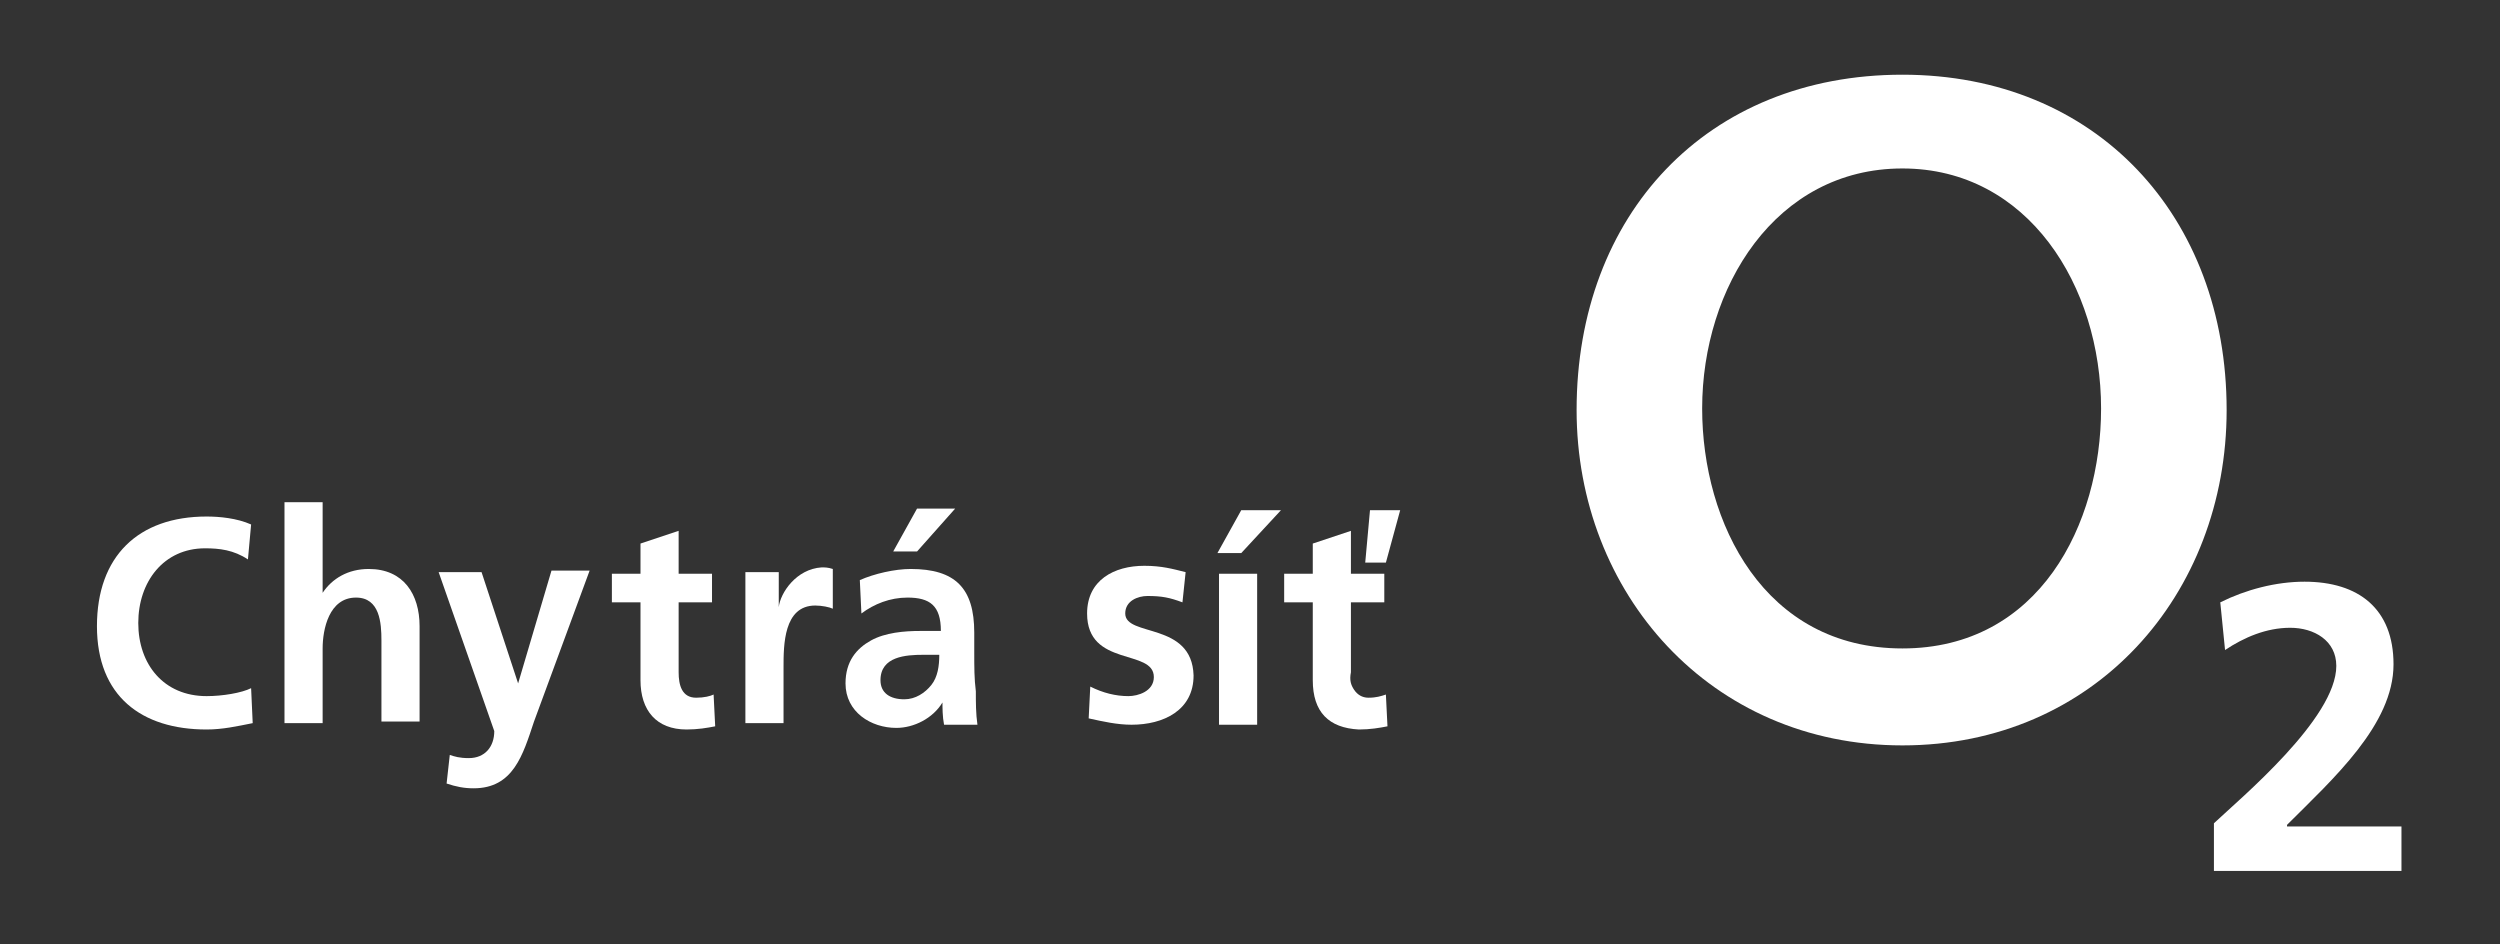
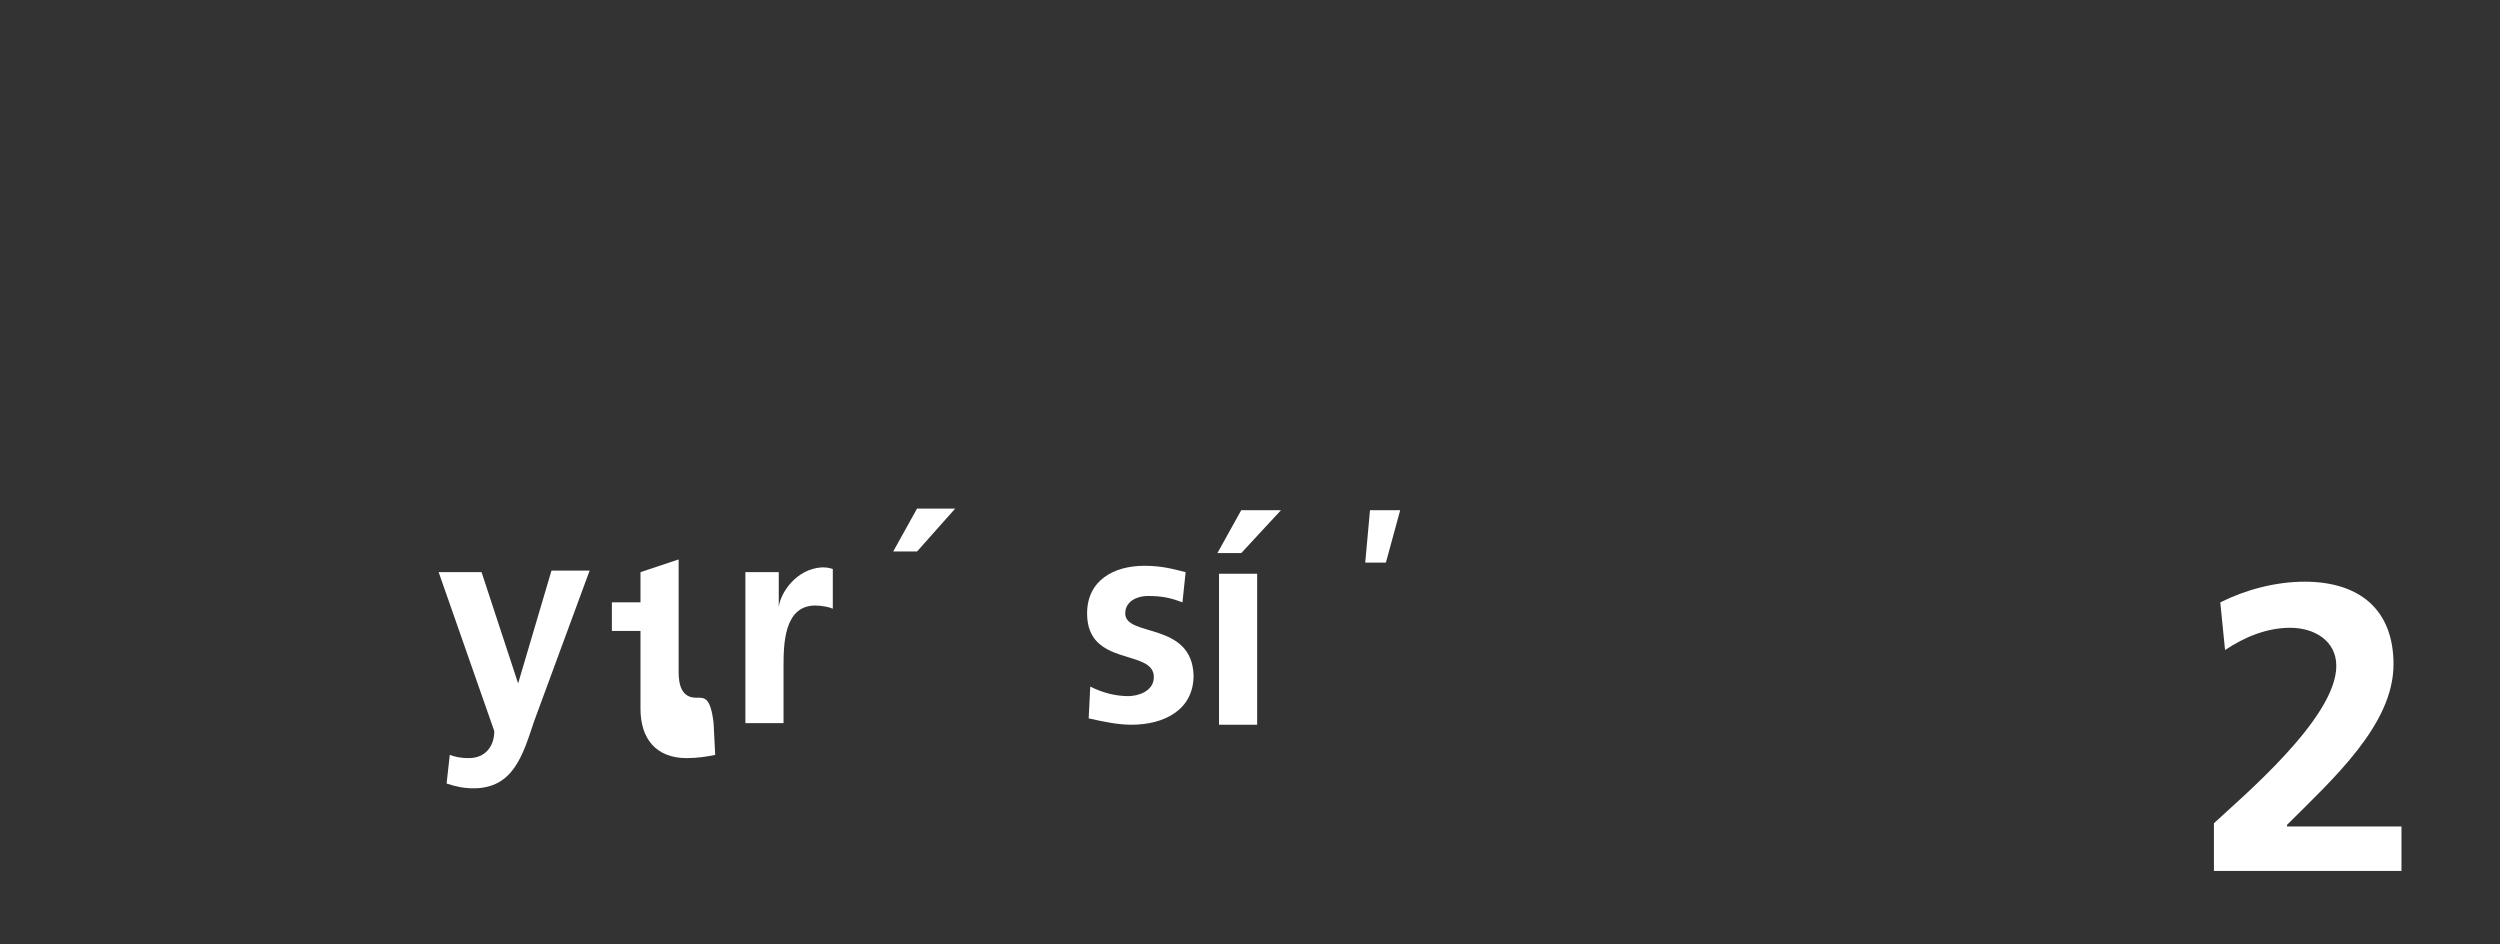
<svg xmlns="http://www.w3.org/2000/svg" version="1.1" id="Layer_1" x="0px" y="0px" viewBox="0 0 157.3 59.4" style="enable-background:new 0 0 157.3 59.4;" xml:space="preserve">
  <rect x="0" y="0" width="157.3" height="59.4" fill="#333333" stroke="none" />
  <style type="text/css">
	.st0{fill:#FFFFFF;}
</style>
  <g>
-     <path class="st0" d="M43.8,43.9c-0.9,0-1.1-0.8-1.1-1.6v-4.4h2.1v-1.8h-2.1v-2.7l-2.4,0.8v1.9h-1.8v1.8h1.8v4.9   c0,1.9,1,3.1,2.9,3.1c0.7,0,1.3-0.1,1.8-0.2l-0.1-2C44.7,43.8,44.3,43.9,43.8,43.9z" />
-     <path class="st0" d="M13,43.8c-2.7,0-4.3-2-4.3-4.6c0-2.6,1.6-4.7,4.2-4.7c0.9,0,1.8,0.1,2.7,0.7l0.2-2.2c-0.9-0.4-2-0.5-2.8-0.5   c-4.3,0-6.9,2.5-6.9,6.9c0,4.4,2.8,6.5,6.9,6.5c1,0,1.9-0.2,2.9-0.4l-0.1-2.2C15.2,43.6,14,43.8,13,43.8z" />
+     <path class="st0" d="M43.8,43.9c-0.9,0-1.1-0.8-1.1-1.6v-4.4h2.1h-2.1v-2.7l-2.4,0.8v1.9h-1.8v1.8h1.8v4.9   c0,1.9,1,3.1,2.9,3.1c0.7,0,1.3-0.1,1.8-0.2l-0.1-2C44.7,43.8,44.3,43.9,43.8,43.9z" />
    <path class="st0" d="M49,38.2L49,38.2l0-2.2h-2.1v9.5h2.4v-3.5c0-1.4,0-3.9,2-3.9c0.4,0,0.9,0.1,1.1,0.2v-2.5   c-0.3-0.1-0.5-0.1-0.7-0.1C50.1,35.8,49.1,37.3,49,38.2z" />
    <path class="st0" d="M32.6,43L32.6,43l-2.3-7h-2.7l3.5,10c0,1-0.6,1.7-1.6,1.7c-0.6,0-0.9-0.1-1.2-0.2l-0.2,1.8   c0.6,0.2,1.1,0.3,1.7,0.3c2.5,0,3.1-2.1,3.8-4.2l3.5-9.5h-2.4L32.6,43z" />
    <polygon class="st0" points="60.1,32 57.7,32 56.2,34.7 57.7,34.7  " />
-     <path class="st0" d="M23.2,35.8c-1.3,0-2.3,0.6-2.9,1.5h0v-5.7h-2.4v13.9h2.4v-4.7c0-1.2,0.4-3.2,2.1-3.2c1.5,0,1.6,1.6,1.6,2.7   v5.1h2.4v-6C26.4,37.4,25.4,35.8,23.2,35.8z" />
    <polygon class="st0" points="85.9,35.4 87.2,35.4 88.1,32.1 86.2,32.1  " />
-     <path class="st0" d="M86.1,43.9c-0.4,0-0.7-0.2-0.9-0.5c-0.2-0.3-0.3-0.6-0.2-1.1v-4.4h2.1v-1.8H85v-2.7l-2.4,0.8v1.9h-1.8v1.8h1.8   v4.9c0,2,1,3,2.9,3.1c0.7,0,1.3-0.1,1.8-0.2l-0.1-2C86.9,43.8,86.6,43.9,86.1,43.9z" />
-     <path class="st0" d="M119.7,4.7c-12.3,0-20.5,8.8-20.5,21.1c0,11.5,8.4,21.1,20.5,21.1c12.1,0,20.4-9.5,20.4-21.1   C140.1,13.6,131.9,4.7,119.7,4.7z M119.7,40.8c-8.7,0-12.6-7.9-12.6-15.1c0-7.6,4.6-15.1,12.6-15.1c7.9,0,12.5,7.4,12.5,15.1   C132.2,33,128.3,40.8,119.7,40.8z" />
    <path class="st0" d="M143.9,51.9c2.9-2.9,6.7-6.3,6.7-10.1c0-3.5-2.2-5.2-5.6-5.2c-1.8,0-3.7,0.5-5.3,1.3l0.3,3   c1.2-0.8,2.6-1.4,4.1-1.4c1.5,0,2.9,0.8,2.9,2.4c0,3.3-6,8.3-7.7,9.9v3h11.8v-2.8H143.9z" />
    <polygon class="st0" points="76.6,34.8 78.1,34.8 80.6,32.1 78.1,32.1  " />
    <path class="st0" d="M70.8,38.6c0-0.8,0.8-1.1,1.4-1.1c0.9,0,1.4,0.1,2.2,0.4l0.2-1.9c-0.8-0.2-1.5-0.4-2.6-0.4   c-1.9,0-3.6,0.9-3.6,3c0,3.4,4.2,2.2,4.2,4c0,0.9-1,1.2-1.6,1.2c-0.8,0-1.6-0.2-2.4-0.6l-0.1,2c0.9,0.2,1.8,0.4,2.7,0.4   c2,0,3.9-0.9,3.9-3.1C75,39.1,70.8,40.1,70.8,38.6z" />
    <rect x="76.7" y="36.1" class="st0" width="2.4" height="9.5" />
-     <path class="st0" d="M61.3,41v-1.2c0-2.8-1.2-4-4-4c-1,0-2.3,0.3-3.2,0.7l0.1,2.1c0.8-0.6,1.8-1,2.9-1c1.4,0,2.1,0.5,2.1,2.1h-1.3   c-1,0-2.2,0.1-3.1,0.6c-0.9,0.5-1.6,1.3-1.6,2.7c0,1.8,1.6,2.8,3.2,2.8c1.1,0,2.3-0.6,2.9-1.6h0c0,0.3,0,0.9,0.1,1.4h2.1   c-0.1-0.7-0.1-1.4-0.1-2.1C61.3,42.7,61.3,42,61.3,41z M58.6,43.1c-0.4,0.5-1,0.9-1.7,0.9c-0.9,0-1.5-0.4-1.5-1.2   c0-1.5,1.6-1.6,2.7-1.6h1C59.1,41.9,59,42.6,58.6,43.1z" />
  </g>
</svg>